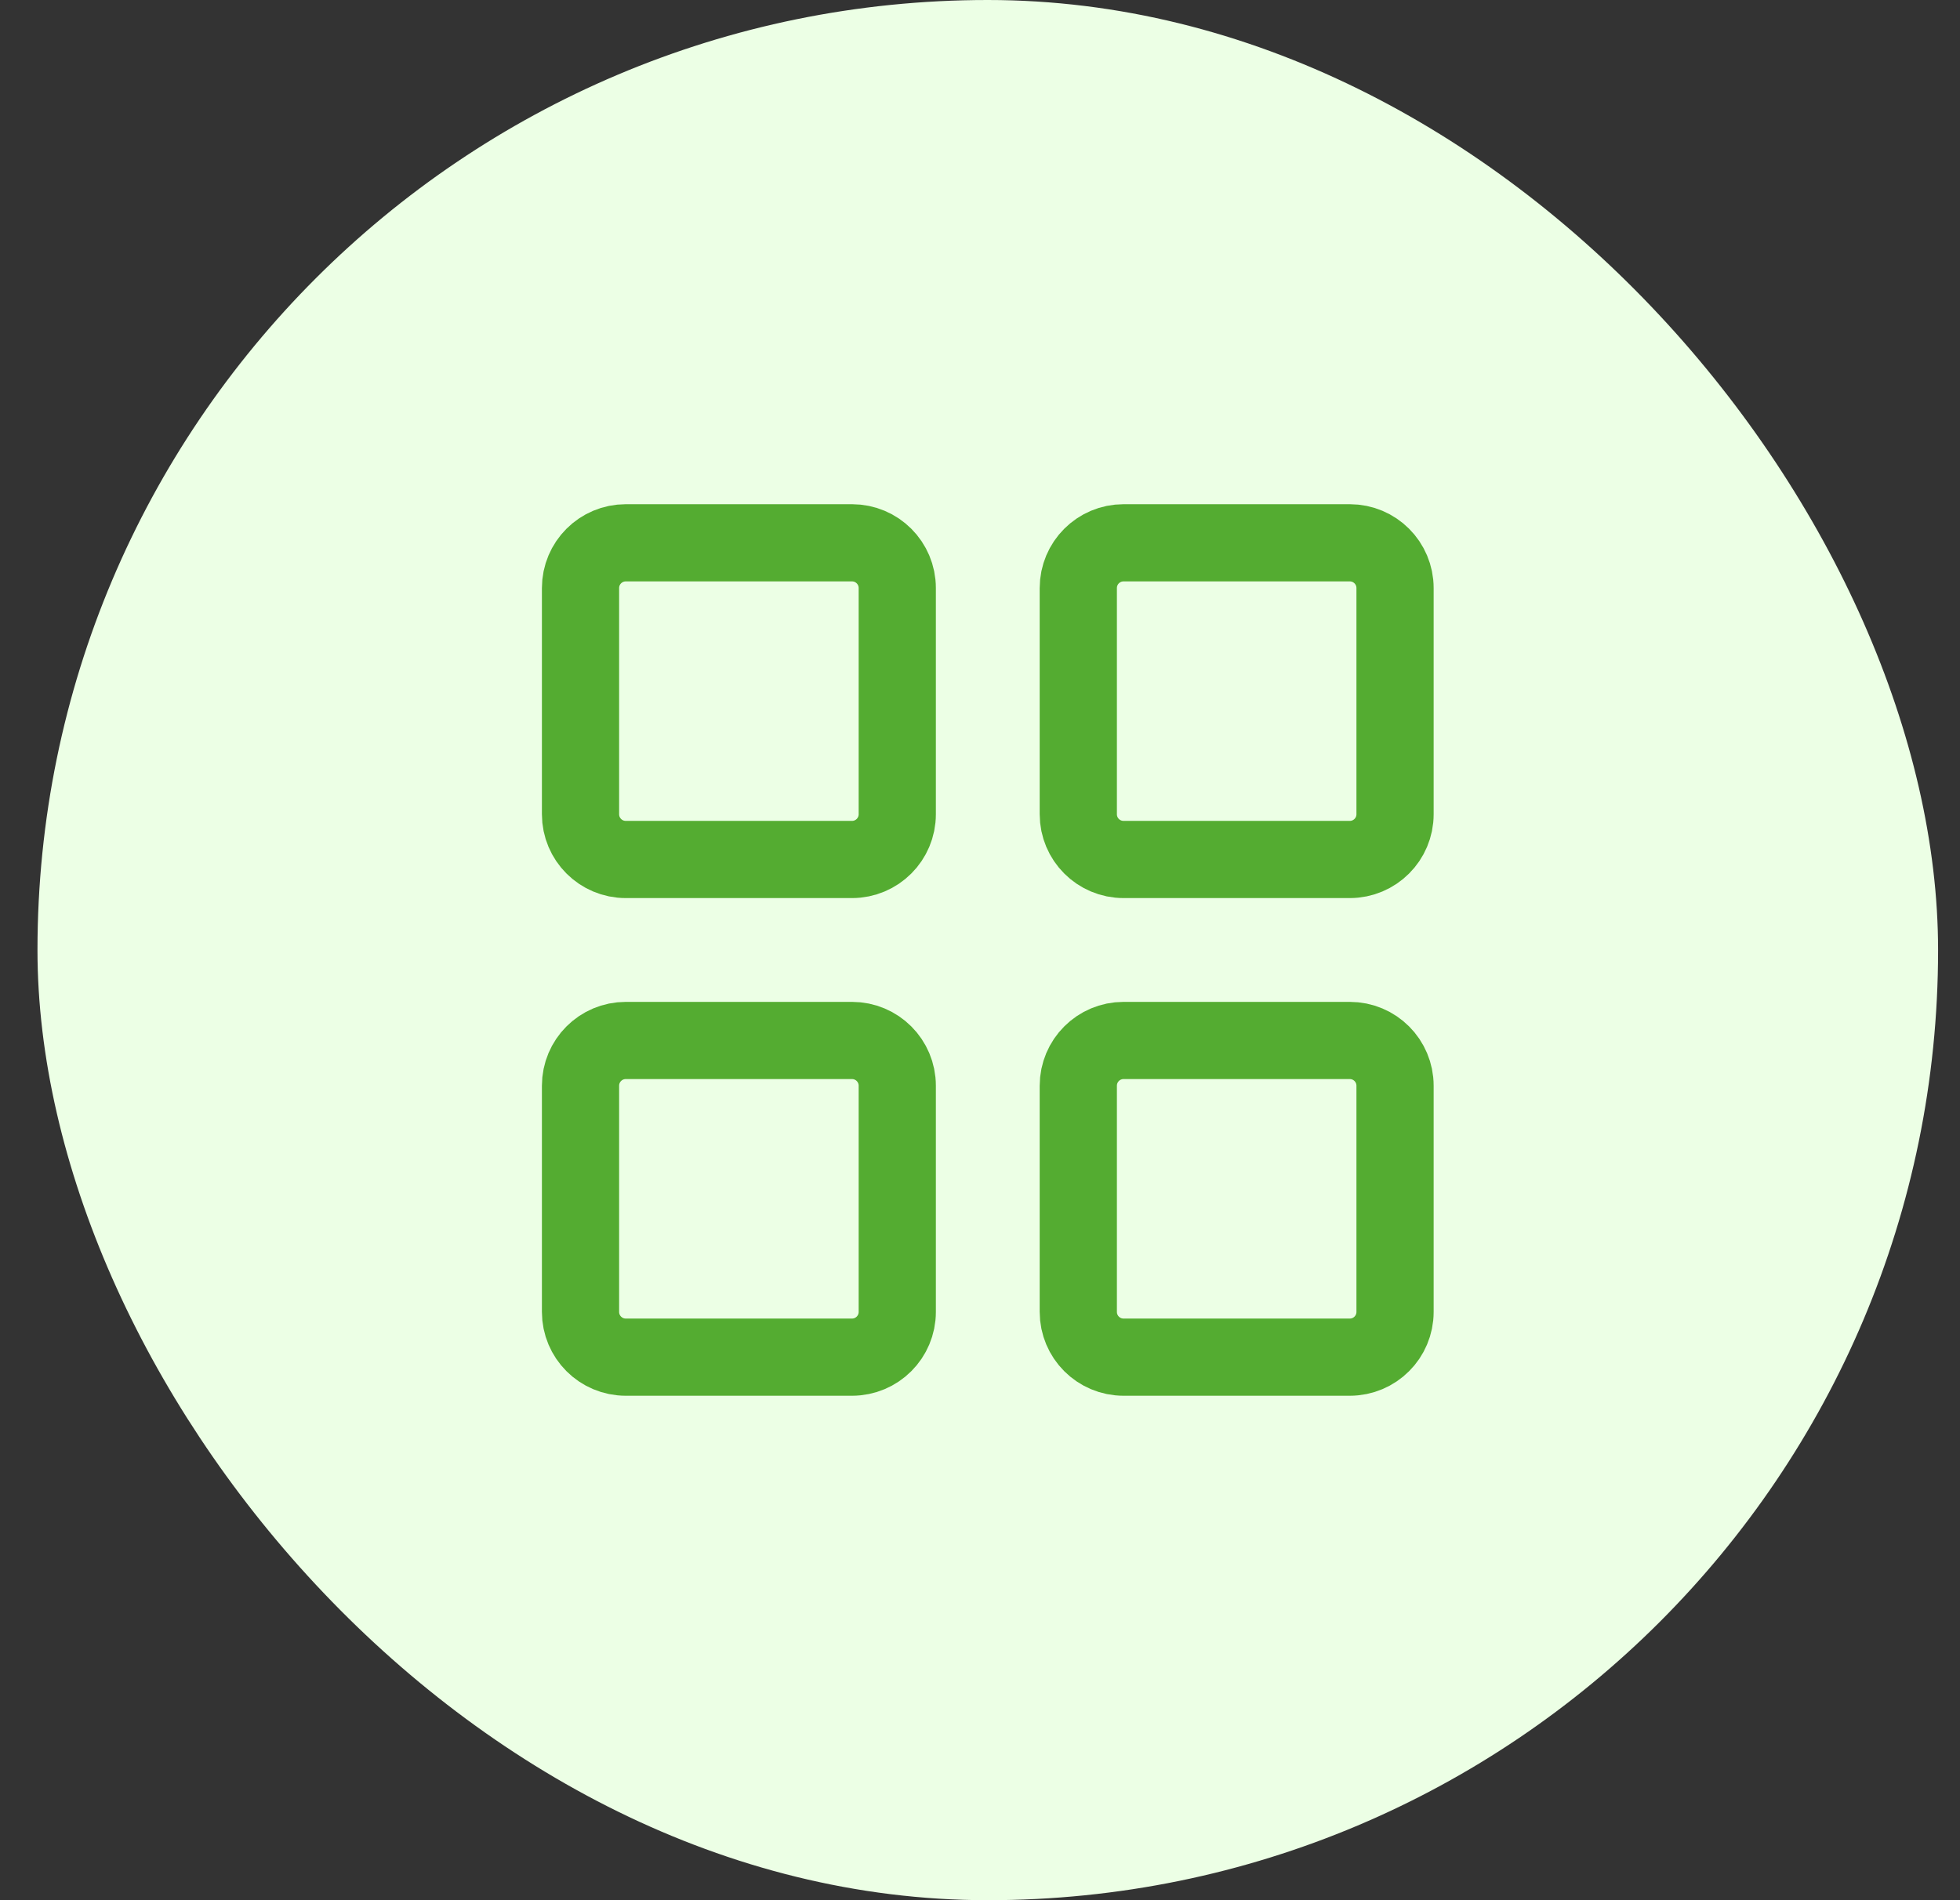
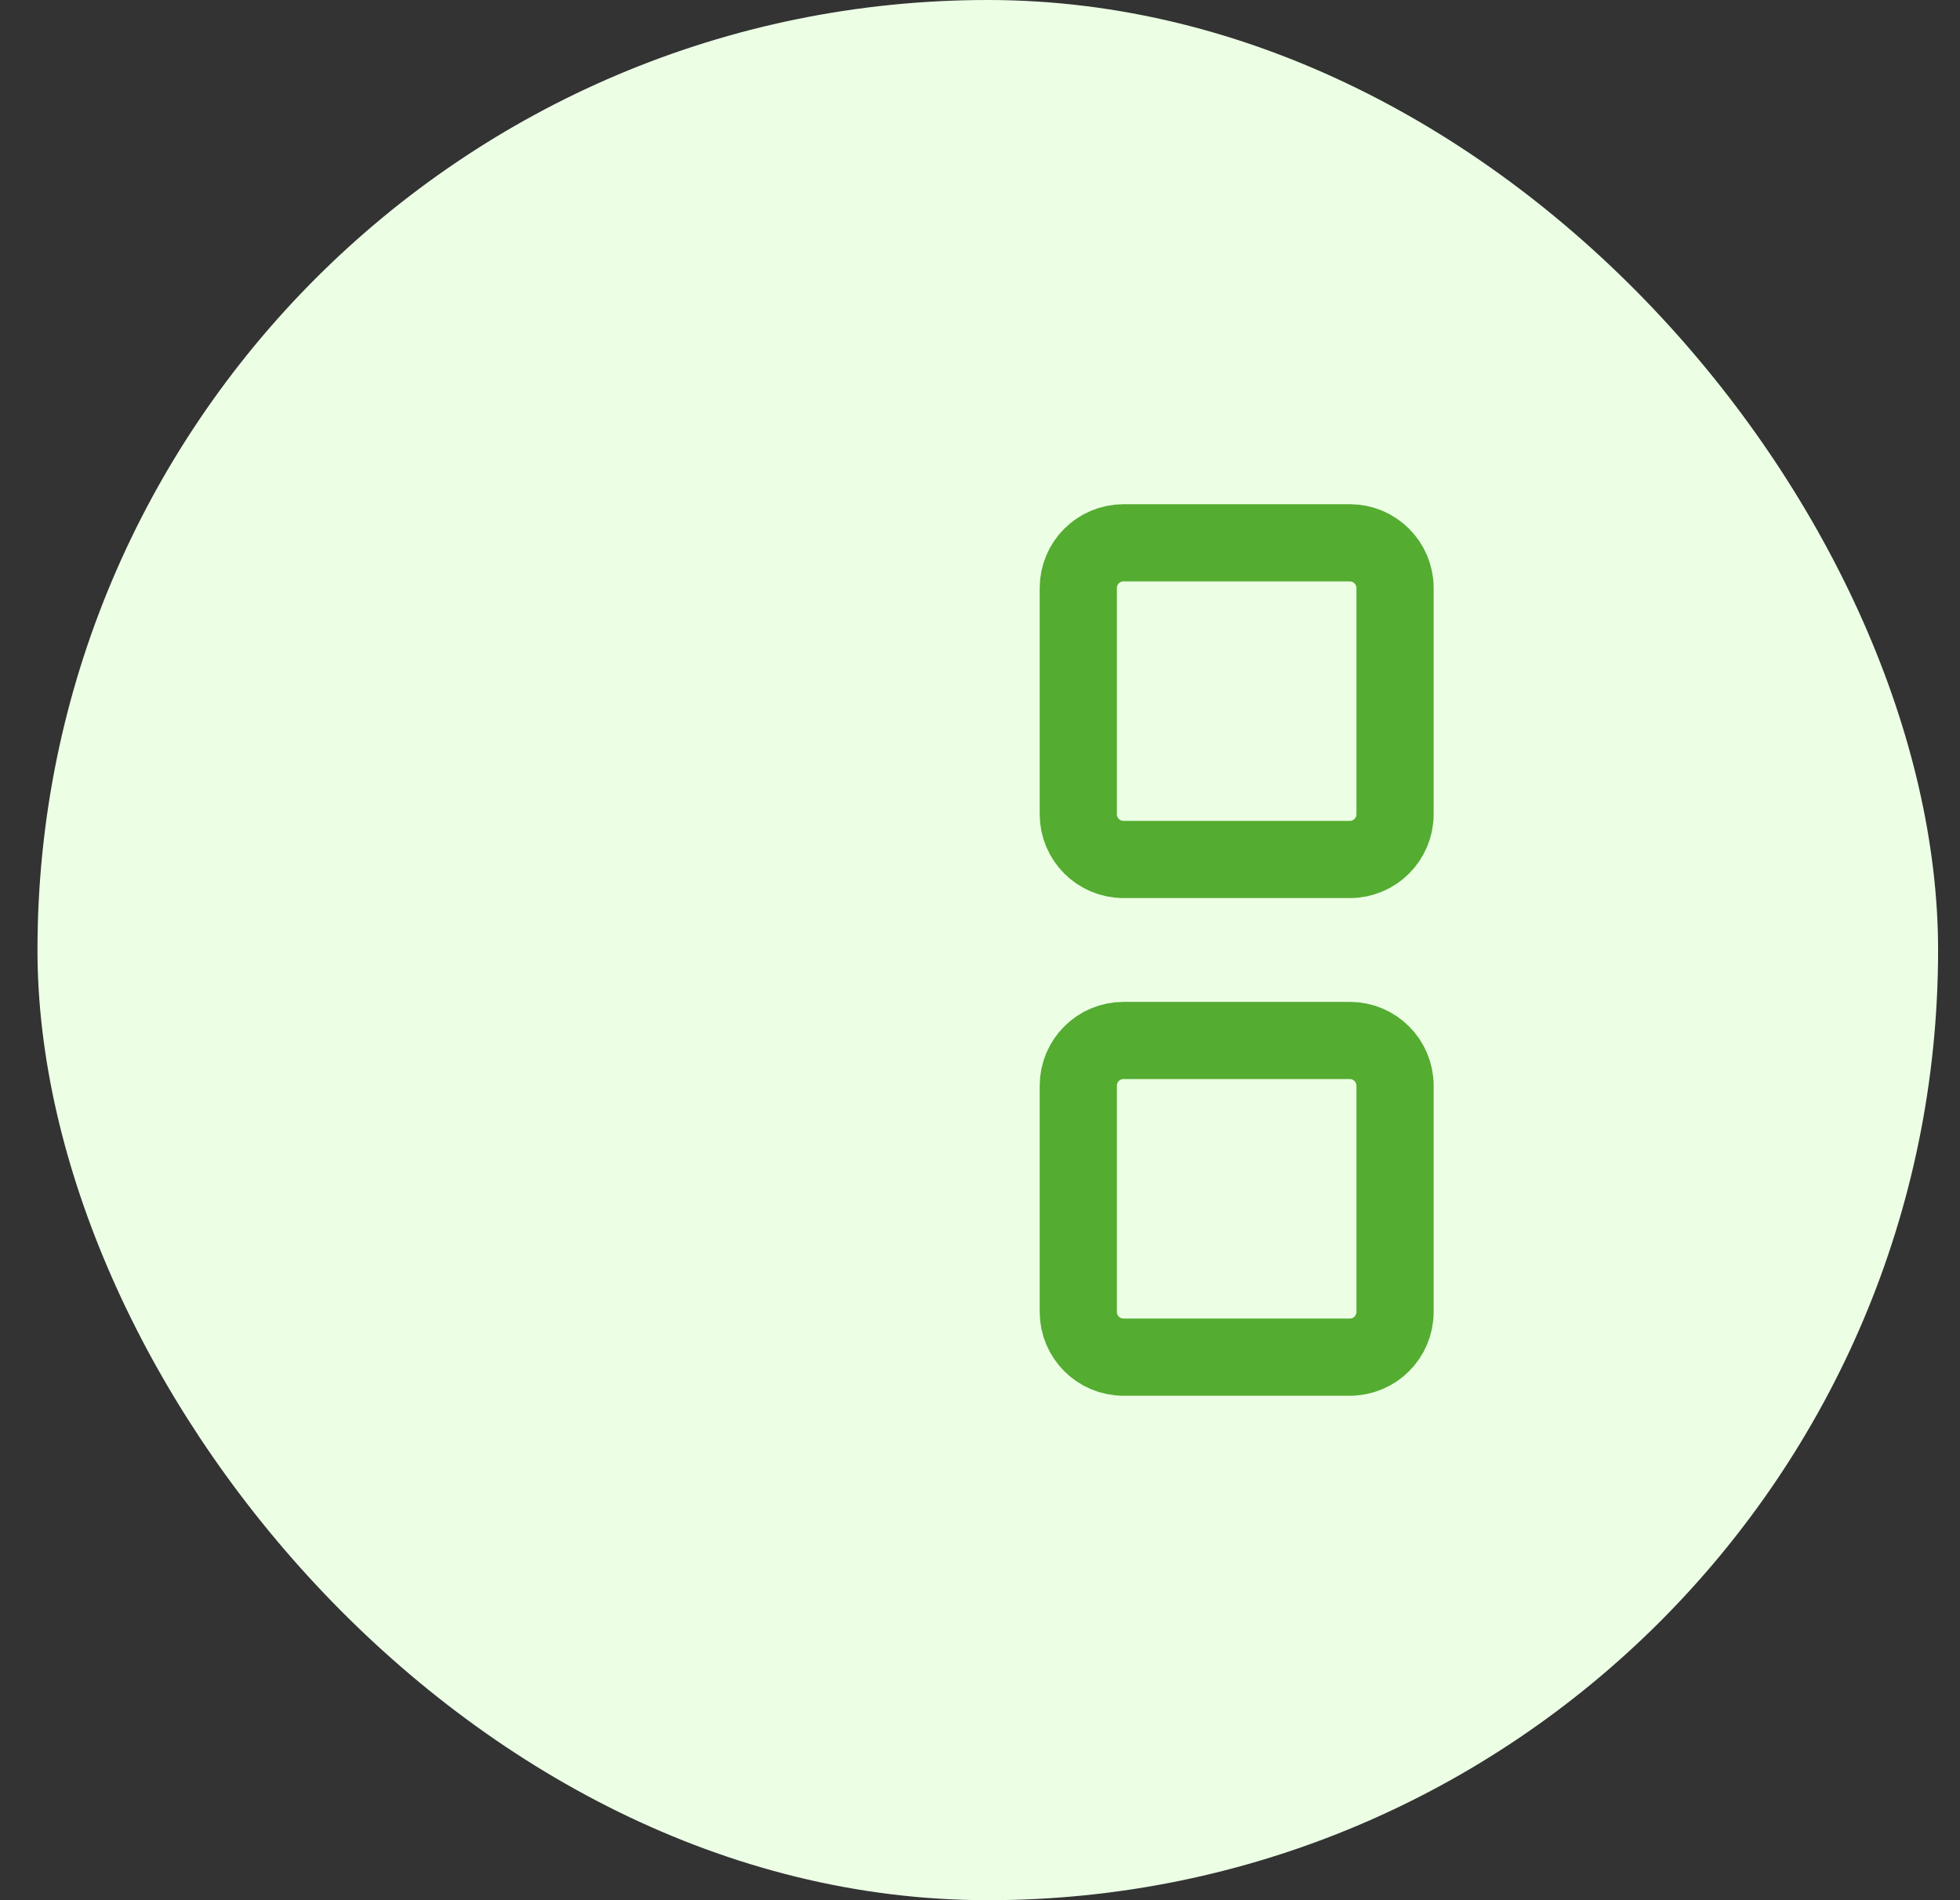
<svg xmlns="http://www.w3.org/2000/svg" width="33" height="32" viewBox="0 0 33 32" fill="none">
  <rect x="0" y="0" width="33" height="32" fill="#333333" stroke="none" />
  <rect x="0.631" width="32" height="32" rx="16" fill="#ECFFE5" />
-   <path d="M14.345 9.141H10.536C10.115 9.141 9.774 9.482 9.774 9.903V13.712C9.774 14.133 10.115 14.474 10.536 14.474H14.345C14.766 14.474 15.107 14.133 15.107 13.712V9.903C15.107 9.482 14.766 9.141 14.345 9.141Z" stroke="#54AC31" stroke-width="1.3" stroke-linecap="round" stroke-linejoin="round" />
  <path d="M22.726 9.141H18.917C18.496 9.141 18.155 9.482 18.155 9.903V13.712C18.155 14.133 18.496 14.474 18.917 14.474H22.726C23.147 14.474 23.488 14.133 23.488 13.712V9.903C23.488 9.482 23.147 9.141 22.726 9.141Z" stroke="#54AC31" stroke-width="1.3" stroke-linecap="round" stroke-linejoin="round" />
  <path d="M22.726 17.522H18.917C18.496 17.522 18.155 17.863 18.155 18.284V22.093C18.155 22.514 18.496 22.855 18.917 22.855H22.726C23.147 22.855 23.488 22.514 23.488 22.093V18.284C23.488 17.863 23.147 17.522 22.726 17.522Z" stroke="#54AC31" stroke-width="1.3" stroke-linecap="round" stroke-linejoin="round" />
-   <path d="M14.345 17.522H10.536C10.115 17.522 9.774 17.863 9.774 18.284V22.093C9.774 22.514 10.115 22.855 10.536 22.855H14.345C14.766 22.855 15.107 22.514 15.107 22.093V18.284C15.107 17.863 14.766 17.522 14.345 17.522Z" stroke="#54AC31" stroke-width="1.3" stroke-linecap="round" stroke-linejoin="round" />
</svg>